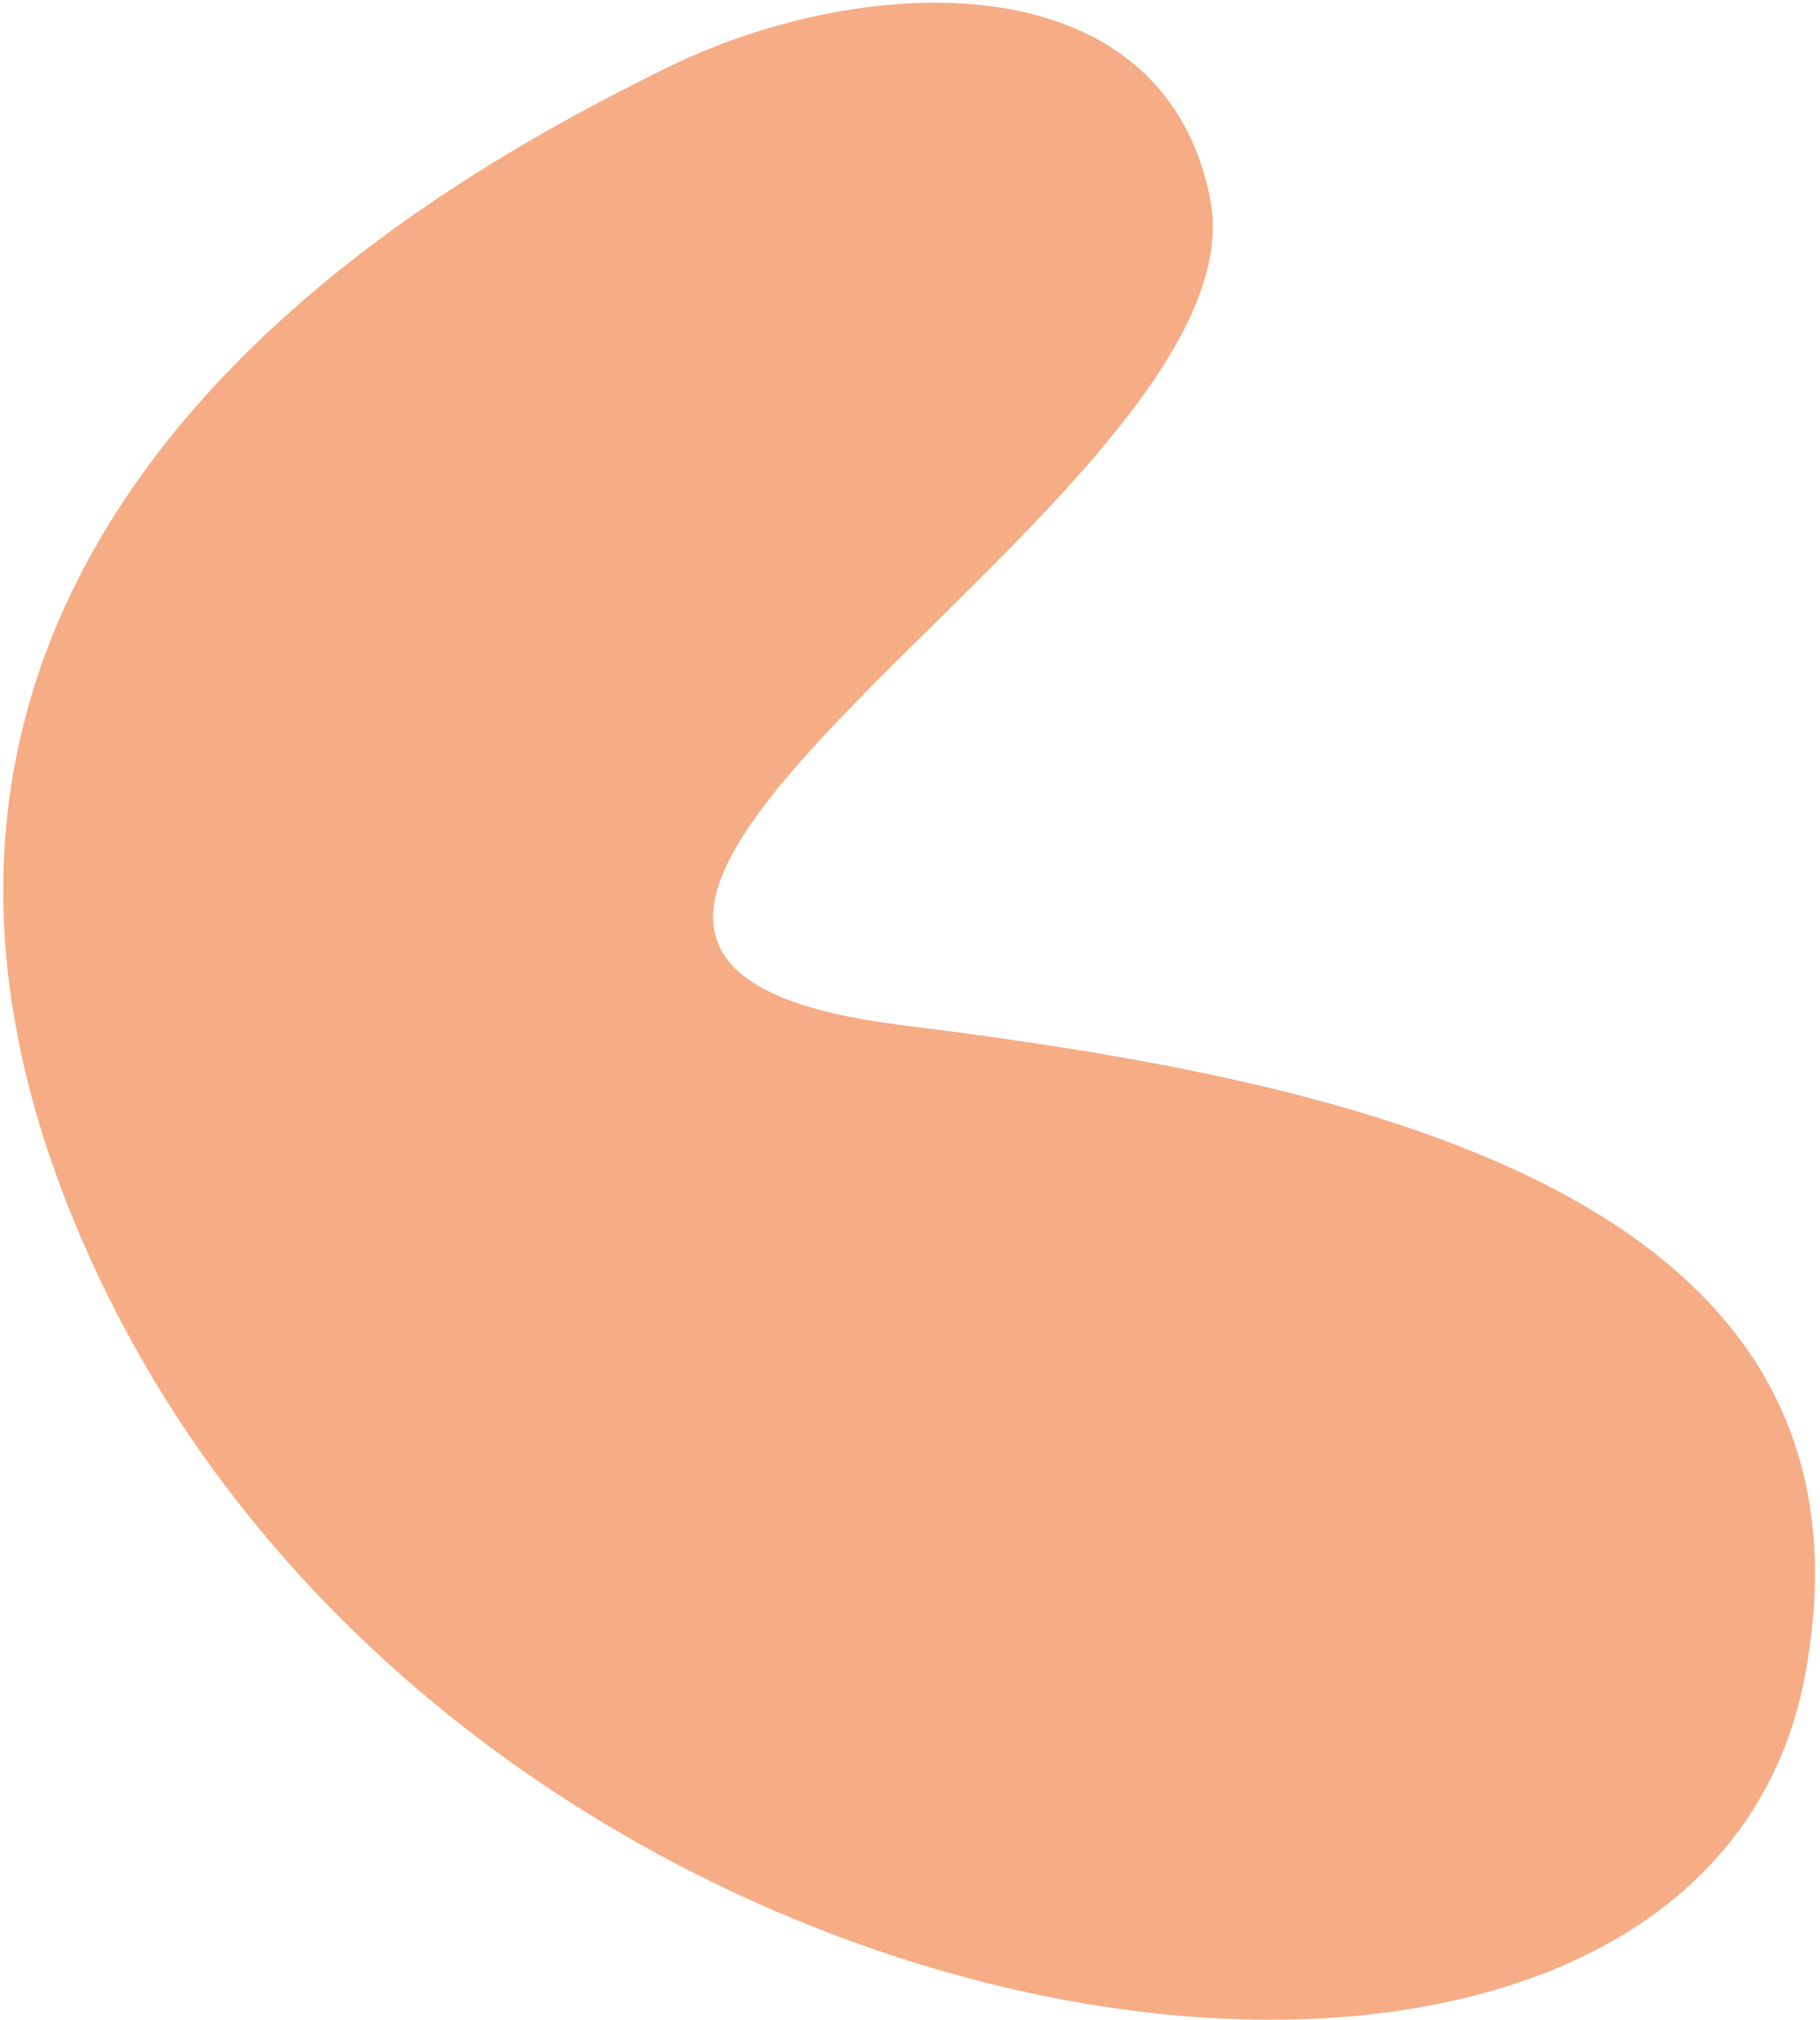
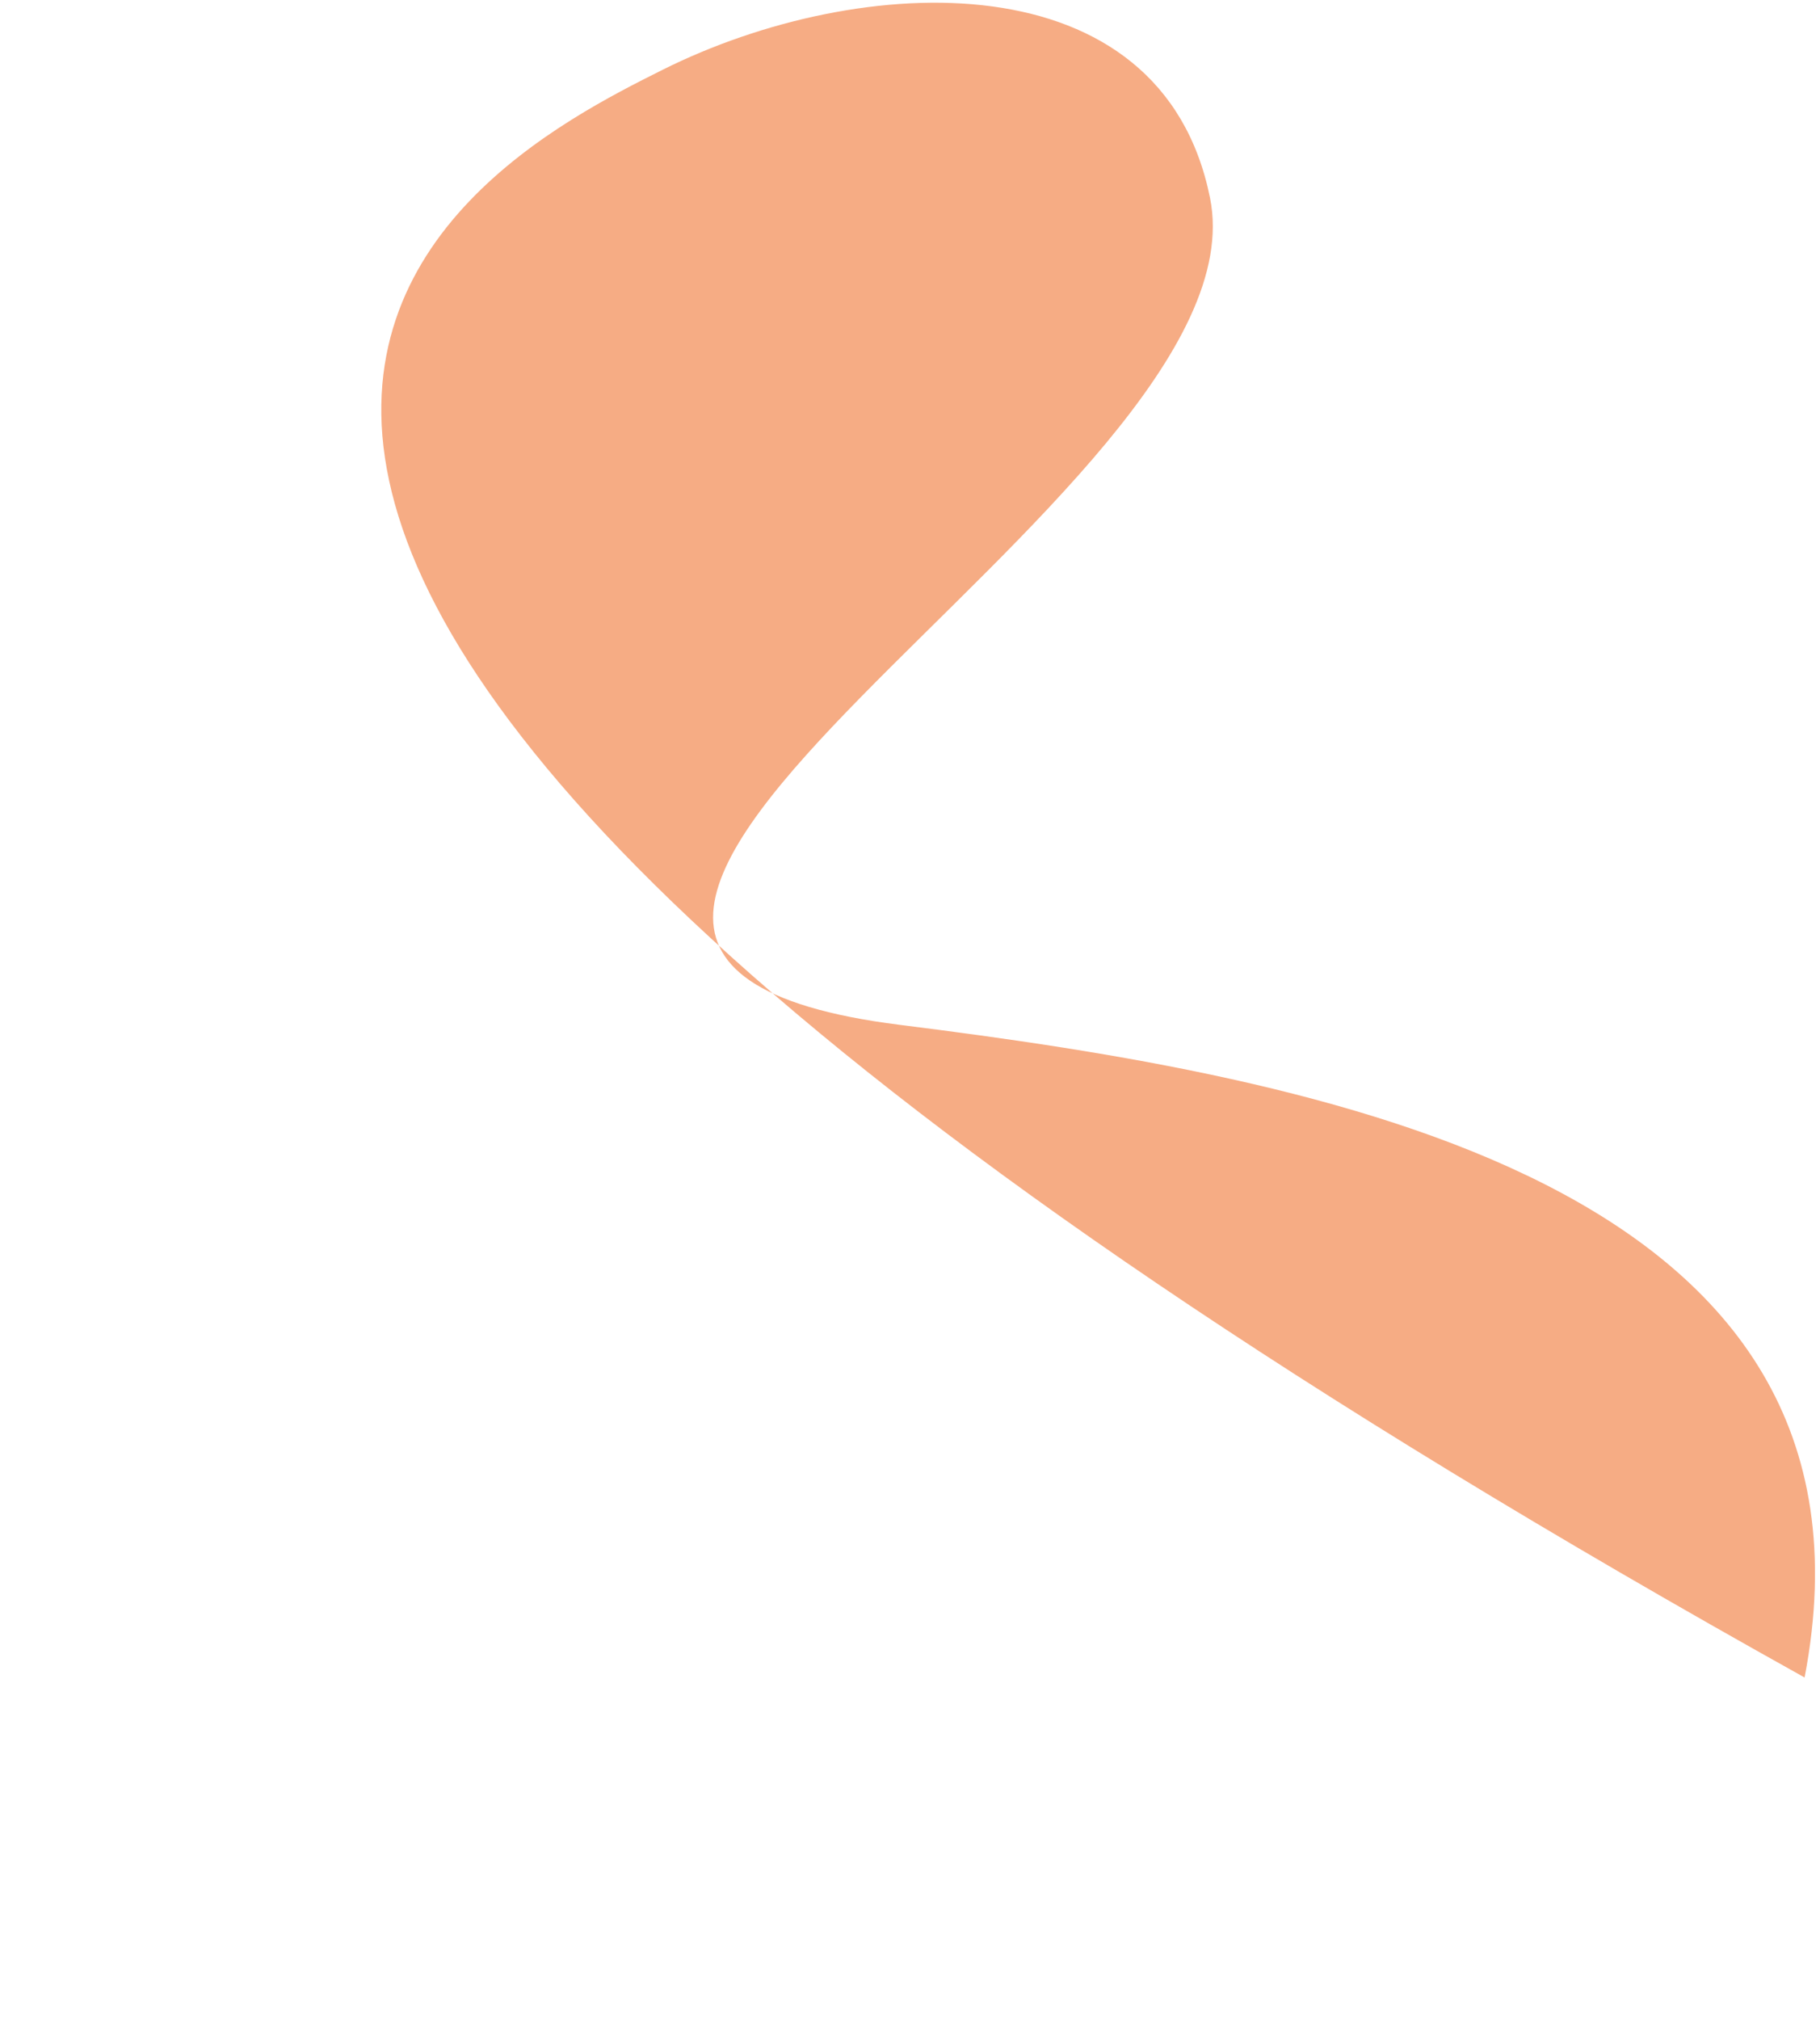
<svg xmlns="http://www.w3.org/2000/svg" width="328" height="364" viewBox="0 0 328 364" fill="none">
-   <path d="M119.425 12.57C155.097 -5.256 209.348 -7.732 218.075 35.681C228.905 89.612 58.327 171.597 162.182 184.654C237.708 194.132 342.419 212.652 325.224 302.239C305.169 406.662 86.332 375.844 17.56 229.584C-45.308 95.867 84.115 30.217 119.425 12.57Z" fill="#F6AC84" />
+   <path d="M119.425 12.57C155.097 -5.256 209.348 -7.732 218.075 35.681C228.905 89.612 58.327 171.597 162.182 184.654C237.708 194.132 342.419 212.652 325.224 302.239C-45.308 95.867 84.115 30.217 119.425 12.57Z" fill="#F6AC84" />
</svg>